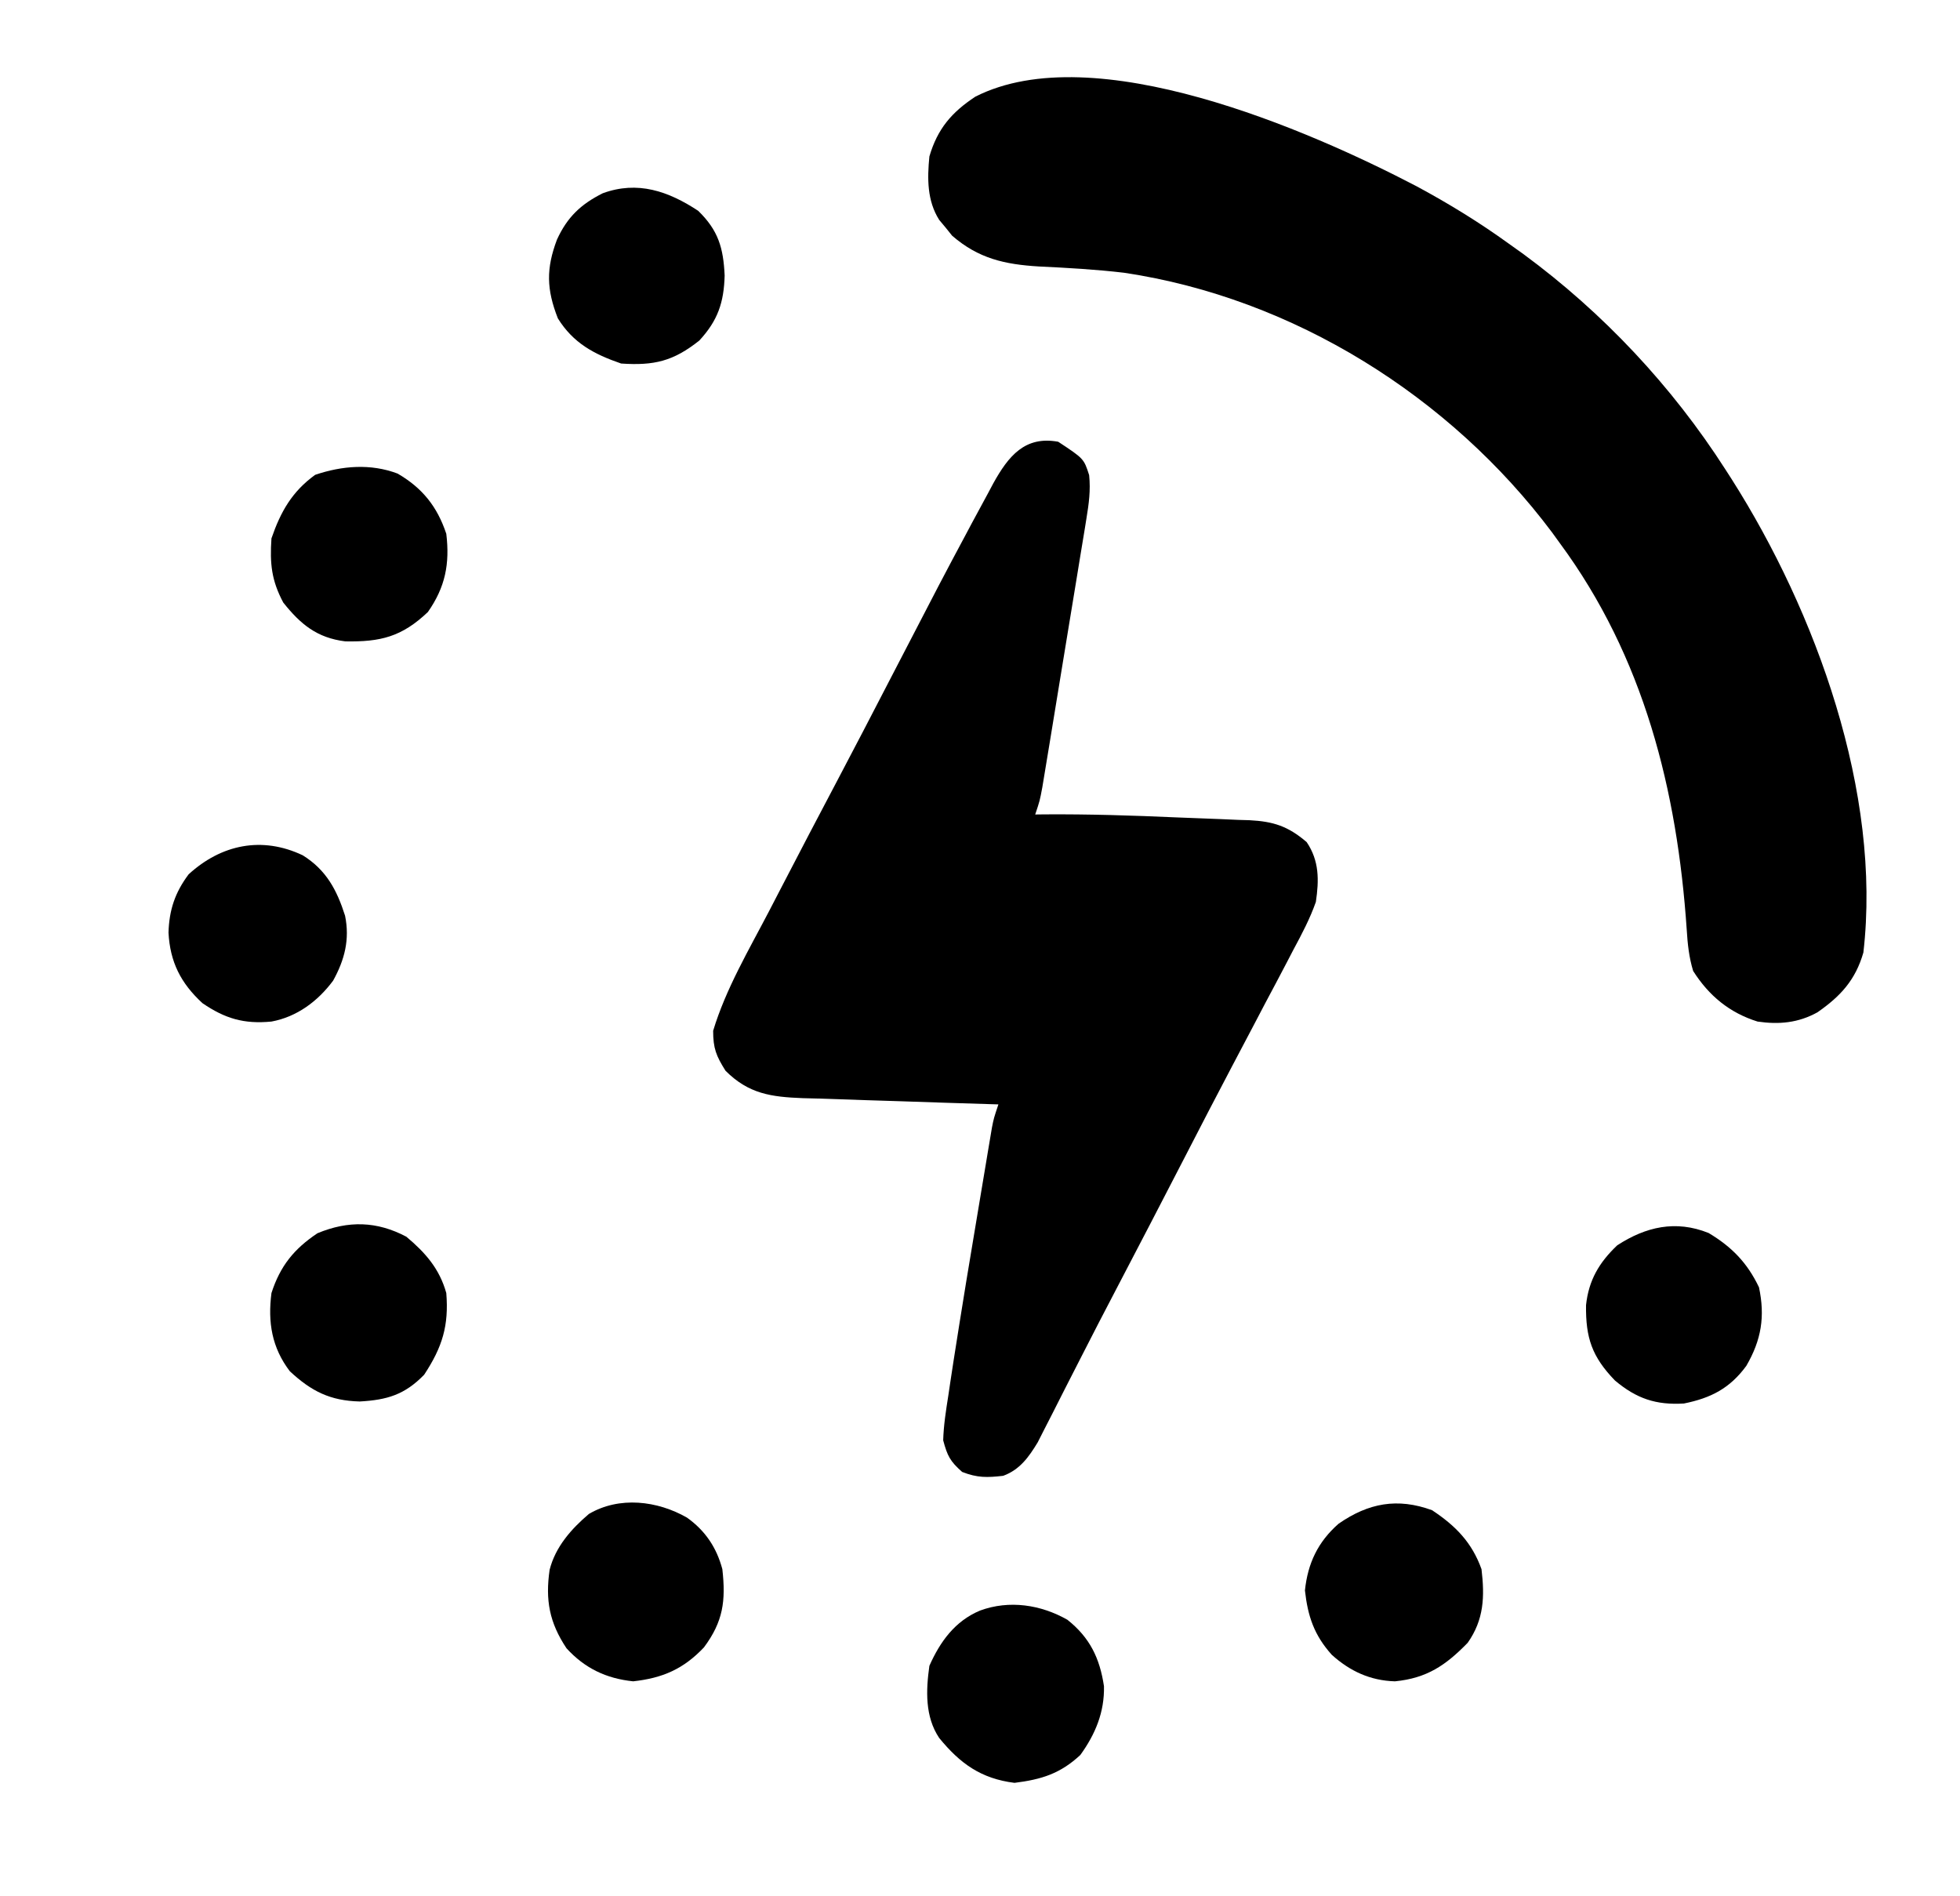
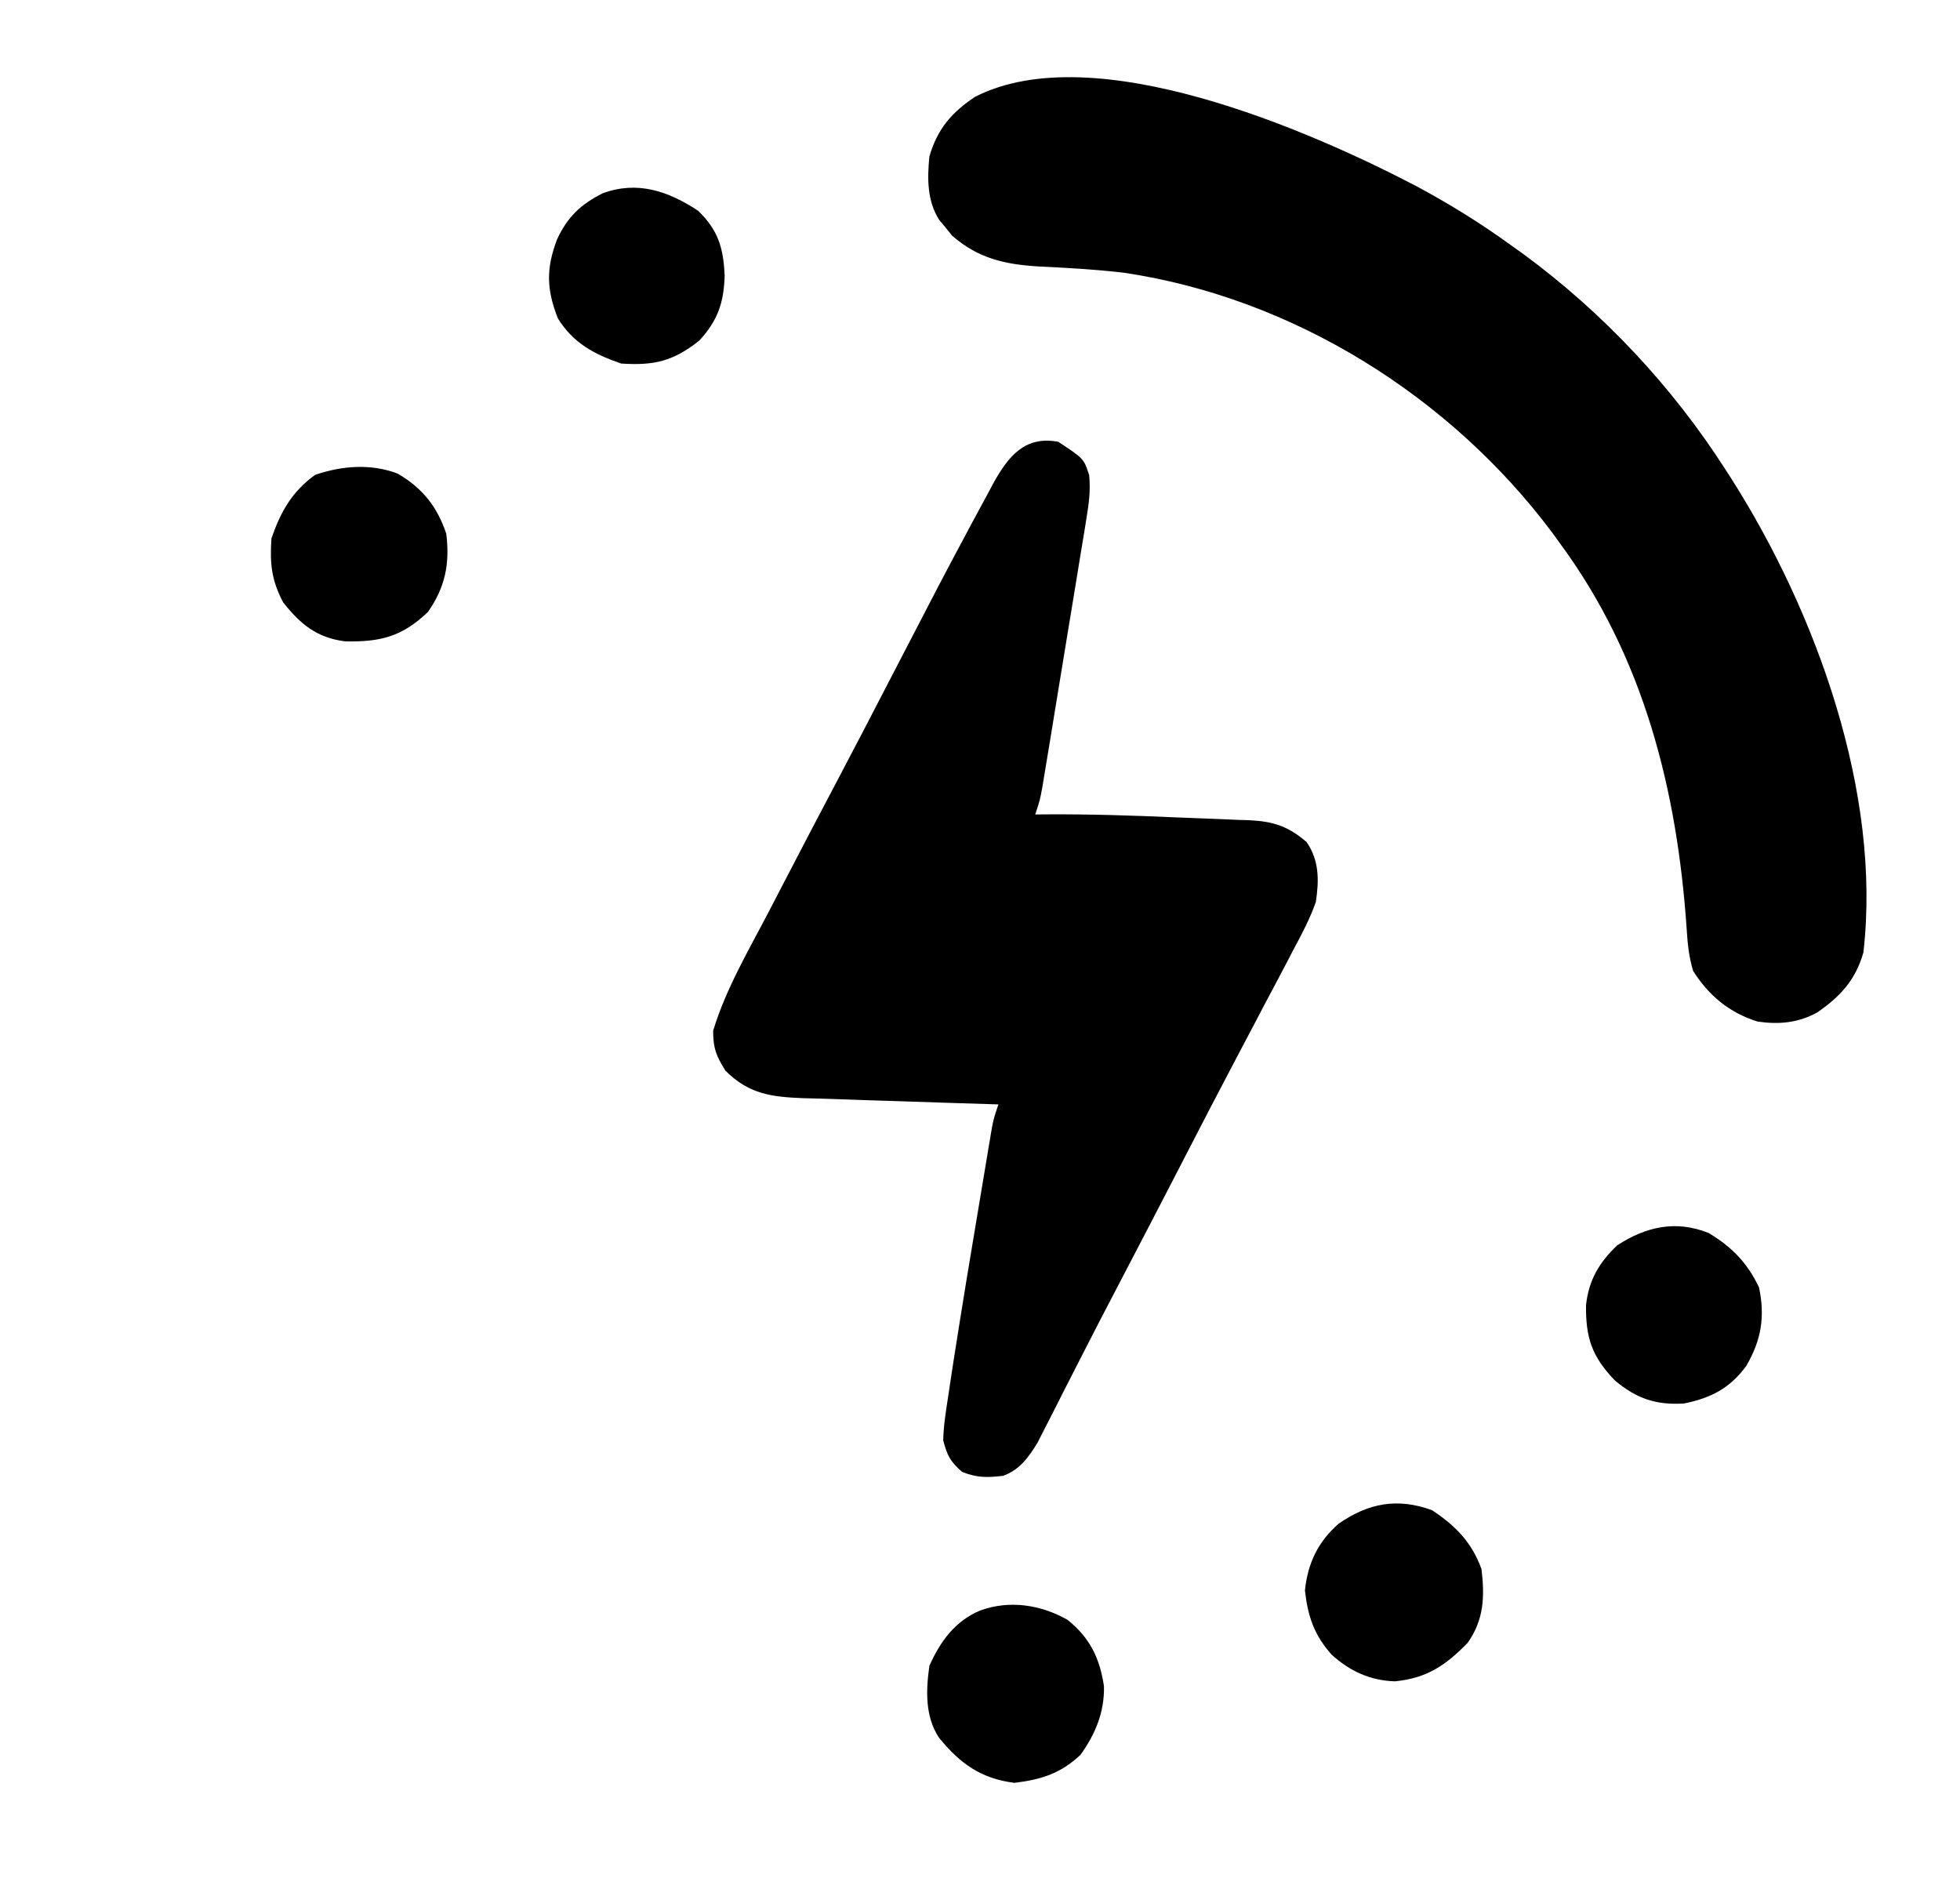
<svg xmlns="http://www.w3.org/2000/svg" version="1.1" width="426" height="412">
  <path d="M0 0 C7.024 3.774 13.723 7.884 20.188 12.562 C21.225 13.302 22.263 14.042 23.332 14.805 C40.645 27.551 55.597 43.491 67.188 61.562 C67.643 62.27 68.099 62.977 68.568 63.706 C86.886 92.558 101.204 131.824 97.188 166.562 C95.469 172.538 92.22 176.07 87.188 179.562 C83.038 181.856 78.842 182.242 74.188 181.562 C68.09 179.652 63.602 175.949 60.188 170.562 C59.28 167.569 58.984 164.705 58.793 161.59 C56.734 131.311 49.489 102.344 31.188 77.562 C30.637 76.802 30.087 76.041 29.52 75.258 C7.382 45.706 -26.691 24.33 -63.481 18.837 C-69.617 18.114 -75.813 17.764 -81.983 17.472 C-89.457 17.023 -95.127 15.752 -100.871 10.781 C-101.326 10.214 -101.781 9.647 -102.25 9.062 C-102.723 8.495 -103.196 7.928 -103.684 7.344 C-106.317 3.189 -106.288 -1.653 -105.812 -6.438 C-104.045 -12.466 -100.968 -16.039 -95.812 -19.438 C-69.995 -32.524 -23.313 -12.167 0 0 Z " fill="#000000" transform="translate(307.812,40.438)" />
  <path d="M0 0 C4.381 4.259 5.471 8.065 5.75 14.062 C5.589 19.95 4.253 23.85 0.25 28.188 C-5.401 32.685 -9.596 33.673 -16.75 33.188 C-22.657 31.151 -27.153 28.753 -30.5 23.375 C-32.986 17.035 -33.065 12.559 -30.699 6.266 C-28.471 1.386 -25.507 -1.434 -20.75 -3.812 C-13.164 -6.594 -6.467 -4.263 0 0 Z " fill="#000000" transform="translate(151.75,45.812)" />
  <path d="M0 0 C5.577 3.683 5.577 3.683 6.723 7.253 C7.061 10.6 6.664 13.44 6.12 16.762 C6.014 17.421 5.909 18.081 5.8 18.76 C5.451 20.927 5.089 23.092 4.727 25.258 C4.48 26.768 4.235 28.278 3.99 29.789 C3.475 32.948 2.955 36.107 2.431 39.265 C1.758 43.314 1.096 47.364 0.437 51.414 C-0.193 55.279 -0.827 59.144 -1.461 63.008 C-1.582 63.745 -1.702 64.483 -1.827 65.242 C-2.169 67.328 -2.514 69.412 -2.861 71.497 C-3.057 72.683 -3.253 73.869 -3.455 75.091 C-4 78 -4 78 -5 81 C-4.299 80.991 -3.597 80.983 -2.875 80.974 C6.677 80.91 16.2 81.209 25.741 81.635 C27.551 81.712 29.361 81.782 31.172 81.844 C33.823 81.935 36.471 82.051 39.121 82.172 C40.326 82.207 40.326 82.207 41.555 82.242 C46.742 82.514 49.923 83.513 54 87 C56.749 91.065 56.7 95.262 56 100 C54.711 103.647 52.96 106.976 51.125 110.375 C50.623 111.34 50.121 112.305 49.604 113.299 C48.087 116.208 46.545 119.105 45 122 C44.189 123.545 43.378 125.09 42.57 126.637 C40.985 129.665 39.39 132.687 37.789 135.707 C34.357 142.199 30.994 148.725 27.625 155.25 C22.608 164.964 17.581 174.672 12.506 184.356 C10.061 189.027 7.634 193.706 5.243 198.405 C3.976 200.893 2.703 203.378 1.431 205.864 C0.521 207.646 -0.38 209.433 -1.281 211.219 C-2.117 212.849 -2.117 212.849 -2.969 214.512 C-3.458 215.476 -3.947 216.439 -4.451 217.432 C-6.386 220.64 -8.365 223.405 -11.965 224.715 C-15.443 225.107 -17.556 225.174 -20.875 223.875 C-23.494 221.564 -24.096 220.39 -25 217 C-24.907 213.711 -24.396 210.508 -23.883 207.262 C-23.741 206.299 -23.599 205.337 -23.452 204.345 C-22.985 201.227 -22.496 198.114 -22 195 C-21.837 193.969 -21.674 192.938 -21.507 191.876 C-20.507 185.577 -19.469 179.286 -18.411 172.997 C-17.864 169.75 -17.324 166.501 -16.785 163.252 C-16.438 161.174 -16.09 159.097 -15.742 157.02 C-15.582 156.054 -15.421 155.089 -15.256 154.094 C-15.03 152.759 -15.03 152.759 -14.8 151.398 C-14.604 150.228 -14.604 150.228 -14.404 149.035 C-14 147 -14 147 -13 144 C-13.938 143.972 -13.938 143.972 -14.896 143.944 C-21.418 143.75 -27.939 143.536 -34.46 143.31 C-36.892 143.229 -39.325 143.152 -41.758 143.081 C-45.258 142.977 -48.758 142.856 -52.258 142.73 C-53.342 142.702 -54.427 142.674 -55.544 142.645 C-62.386 142.378 -67.277 141.723 -72.312 136.688 C-74.34 133.459 -75 131.835 -75 128 C-72.254 118.911 -67.247 110.446 -62.875 102.062 C-62.102 100.572 -61.33 99.082 -60.557 97.591 C-56.295 89.371 -52.007 81.164 -47.677 72.979 C-44.079 66.173 -40.539 59.337 -37 52.5 C-25.205 29.735 -25.205 29.735 -20 20 C-19.599 19.245 -19.198 18.491 -18.785 17.713 C-17.598 15.489 -16.396 13.275 -15.188 11.062 C-14.838 10.405 -14.489 9.748 -14.13 9.072 C-10.826 3.107 -7.228 -1.328 0 0 Z " fill="#000000" transform="translate(230,96)" />
  <path d="M0 0 C5.369 3.117 8.608 7.152 10.586 13.086 C11.37 19.602 10.373 24.682 6.586 30.086 C0.925 35.464 -3.687 36.605 -11.367 36.465 C-17.516 35.7 -21.078 32.765 -24.852 28.023 C-27.406 23.221 -27.785 19.561 -27.414 14.086 C-25.403 8.254 -22.943 3.92 -17.914 0.273 C-12.083 -1.705 -5.851 -2.215 0 0 Z " fill="#000000" transform="translate(86.414,102.914)" />
-   <path d="M0 0 C5.094 3.189 7.393 7.491 9.188 13.125 C10.238 18.276 9.096 22.7 6.594 27.23 C3.266 31.713 -1.285 35.108 -6.812 36.125 C-12.812 36.702 -16.913 35.471 -21.812 32.125 C-26.534 27.773 -28.85 23.177 -29.188 16.812 C-29.048 11.885 -27.776 8.079 -24.812 4.125 C-17.73 -2.362 -8.869 -4.219 0 0 Z " fill="#000000" transform="translate(65.812,185.875)" />
-   <path d="M0 0 C4.158 3.481 7.213 6.968 8.688 12.25 C9.258 19.329 7.841 23.983 3.875 30 C-0.349 34.345 -4.175 35.48 -10.125 35.812 C-16.548 35.653 -20.645 33.589 -25.312 29.25 C-29.217 24.126 -30.134 18.625 -29.312 12.25 C-27.419 6.376 -24.406 2.646 -19.312 -0.75 C-12.594 -3.539 -6.399 -3.38 0 0 Z " fill="#000000" transform="translate(88.312,268.75)" />
  <path d="M0 0 C5.036 3.005 8.413 6.475 10.957 11.805 C12.301 18.159 11.48 23.229 8.207 28.867 C4.631 33.751 0.527 35.866 -5.355 37.055 C-11.415 37.424 -15.661 36.003 -20.355 32.055 C-25.36 26.874 -26.719 22.777 -26.637 15.691 C-26.057 10.253 -23.775 6.403 -19.855 2.68 C-13.658 -1.349 -7.157 -2.872 0 0 Z " fill="#000000" transform="translate(371.355,267.945)" />
-   <path d="M0 0 C3.985 2.841 6.438 6.518 7.688 11.203 C8.464 18.109 7.861 22.601 3.688 28.203 C-0.772 32.913 -5.291 34.867 -11.688 35.578 C-17.529 34.974 -22.202 32.763 -26.188 28.391 C-29.919 22.793 -30.803 17.898 -29.855 11.344 C-28.593 6.365 -25.159 2.467 -21.312 -0.797 C-14.701 -4.686 -6.434 -3.684 0 0 Z " fill="#000000" transform="translate(149.312,329.797)" />
  <path d="M0 0 C5.104 3.364 8.67 7.009 10.75 12.812 C11.46 18.773 11.296 23.779 7.75 28.812 C2.965 33.727 -1.133 36.506 -8.062 37.188 C-13.422 37.026 -17.823 35 -21.793 31.422 C-25.633 27.143 -27.001 23.052 -27.625 17.438 C-27.014 11.535 -24.803 6.883 -20.312 2.938 C-13.833 -1.559 -7.52 -2.748 0 0 Z " fill="#000000" transform="translate(311.25,328.188)" />
  <path d="M0 0 C4.872 3.872 7.036 8.34 7.945 14.445 C8.066 20.06 6.077 24.867 2.812 29.375 C-1.553 33.449 -5.642 34.705 -11.5 35.438 C-18.753 34.531 -23.309 31.265 -27.871 25.684 C-30.977 21.052 -30.753 15.327 -30 10 C-27.652 4.72 -24.443 0.292 -19 -2 C-12.623 -4.338 -5.799 -3.293 0 0 Z " fill="#000000" transform="translate(232,352)" />
</svg>